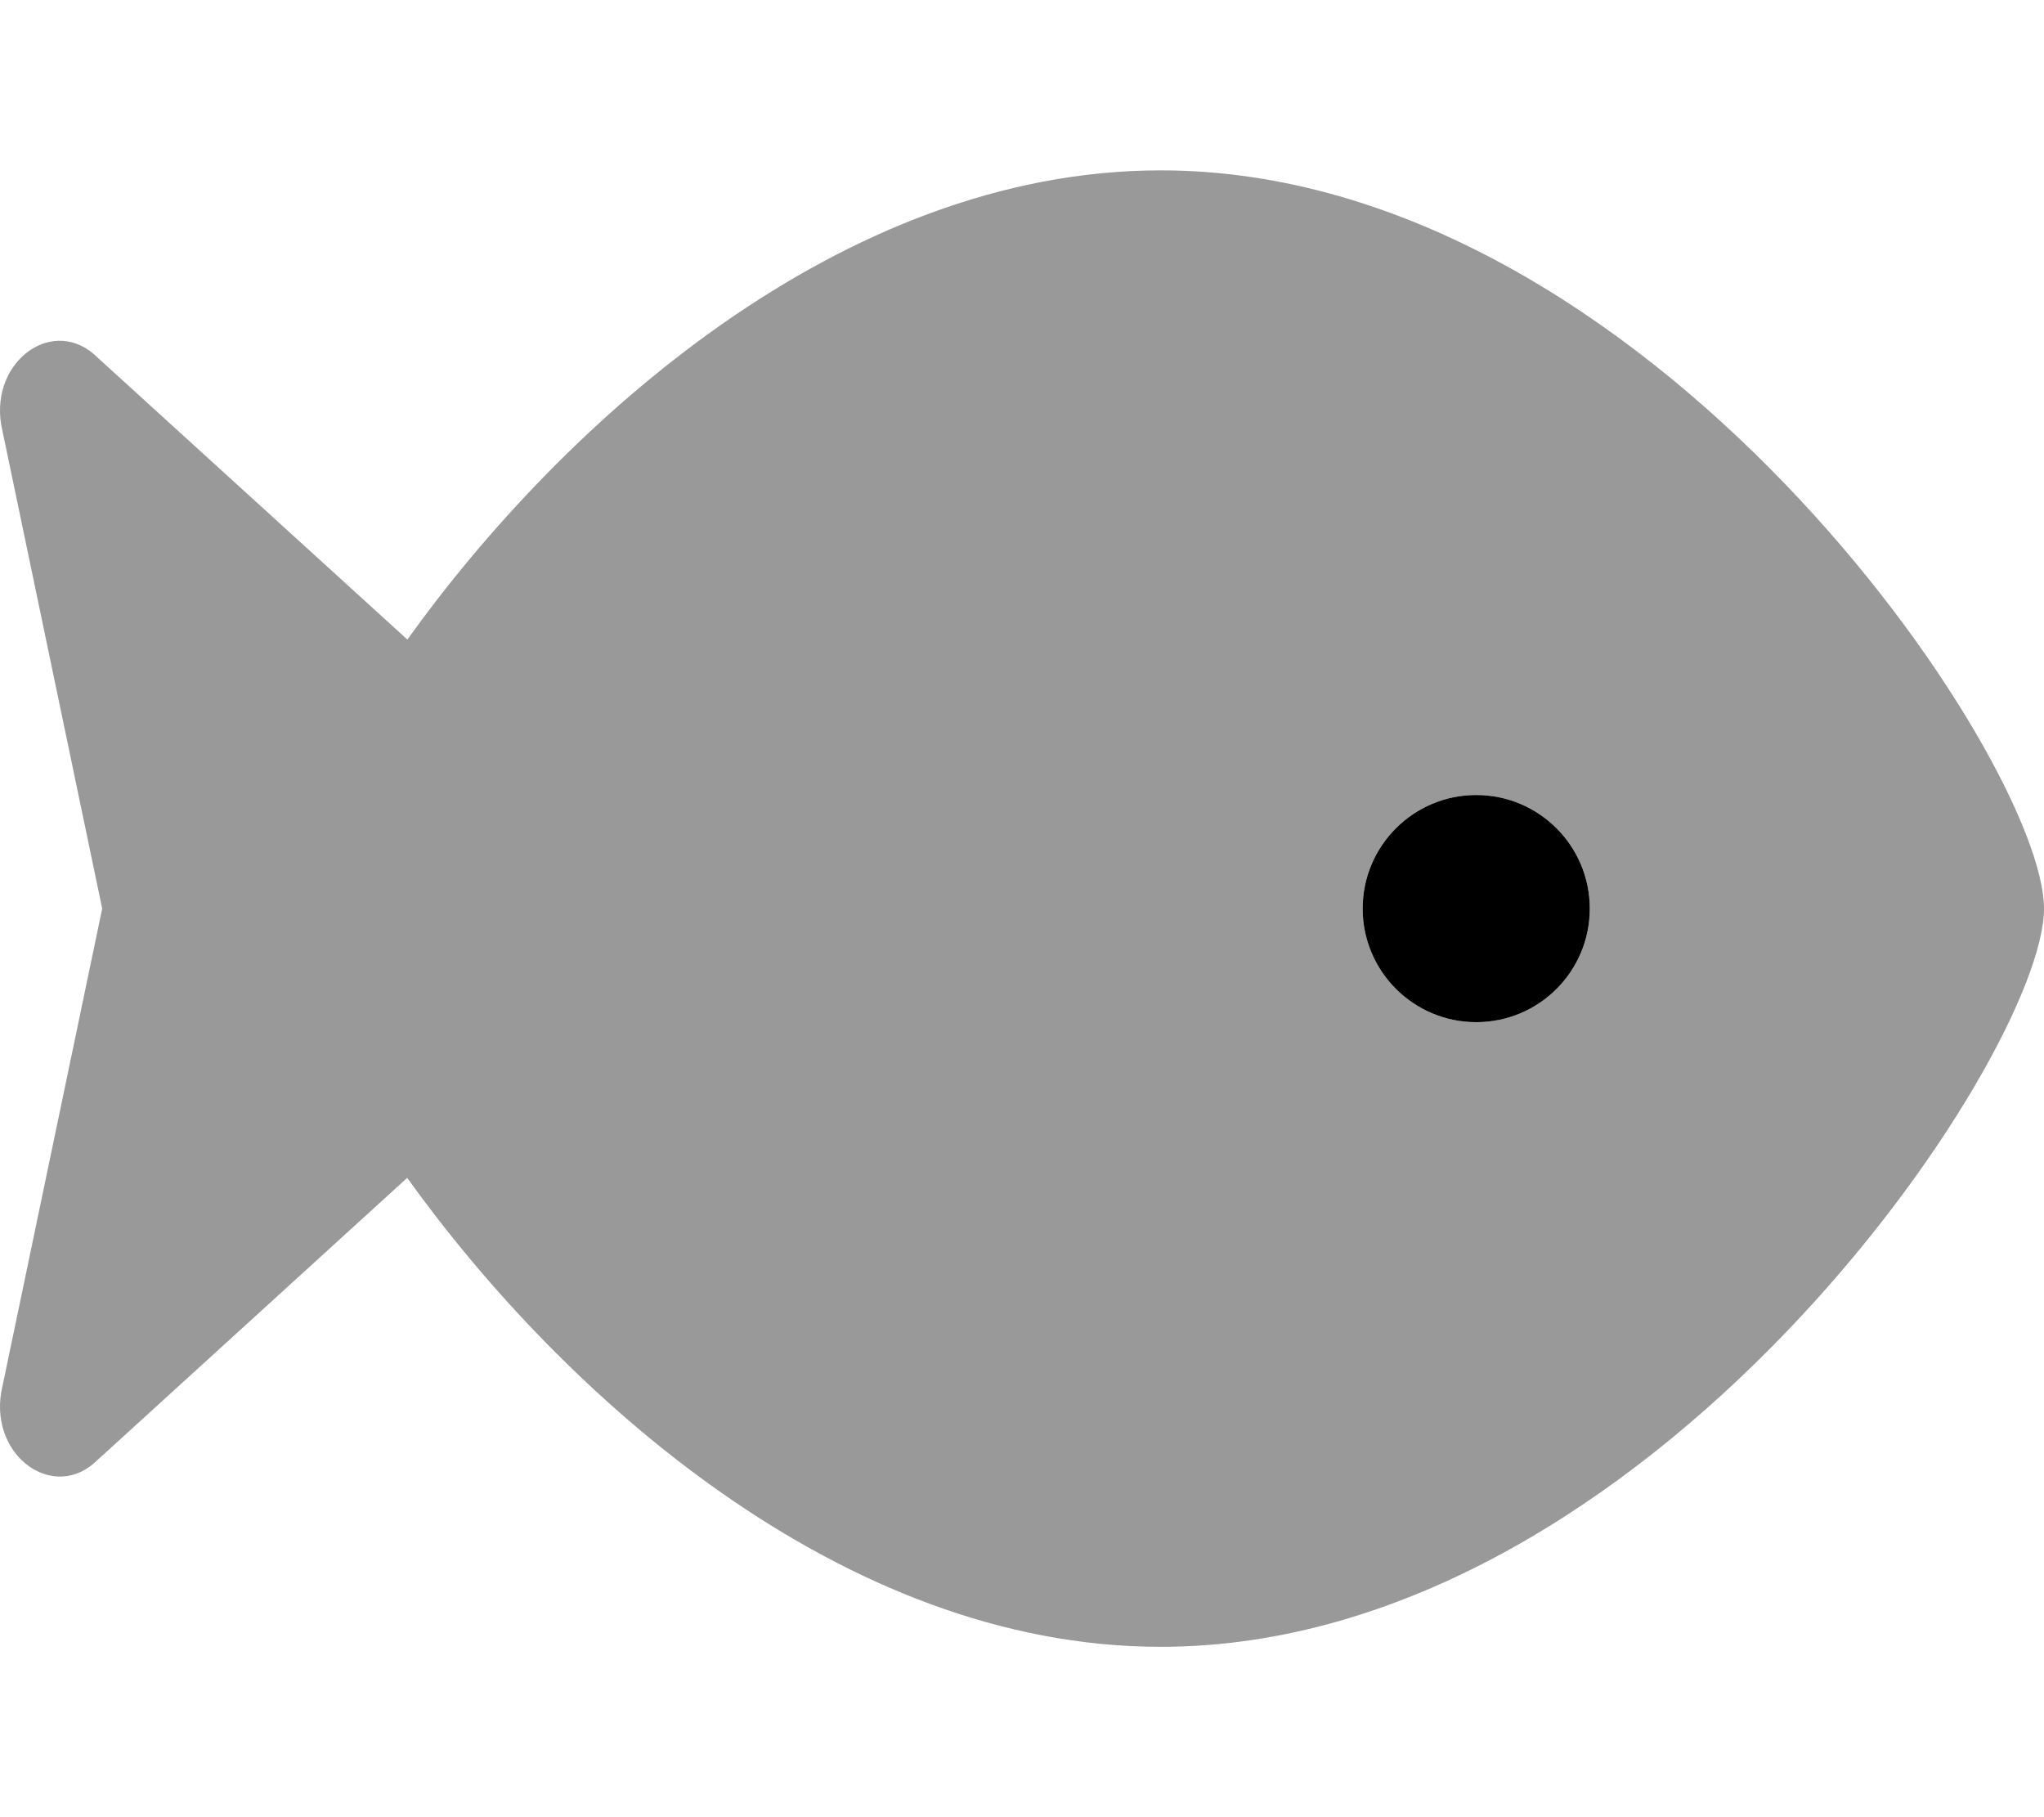
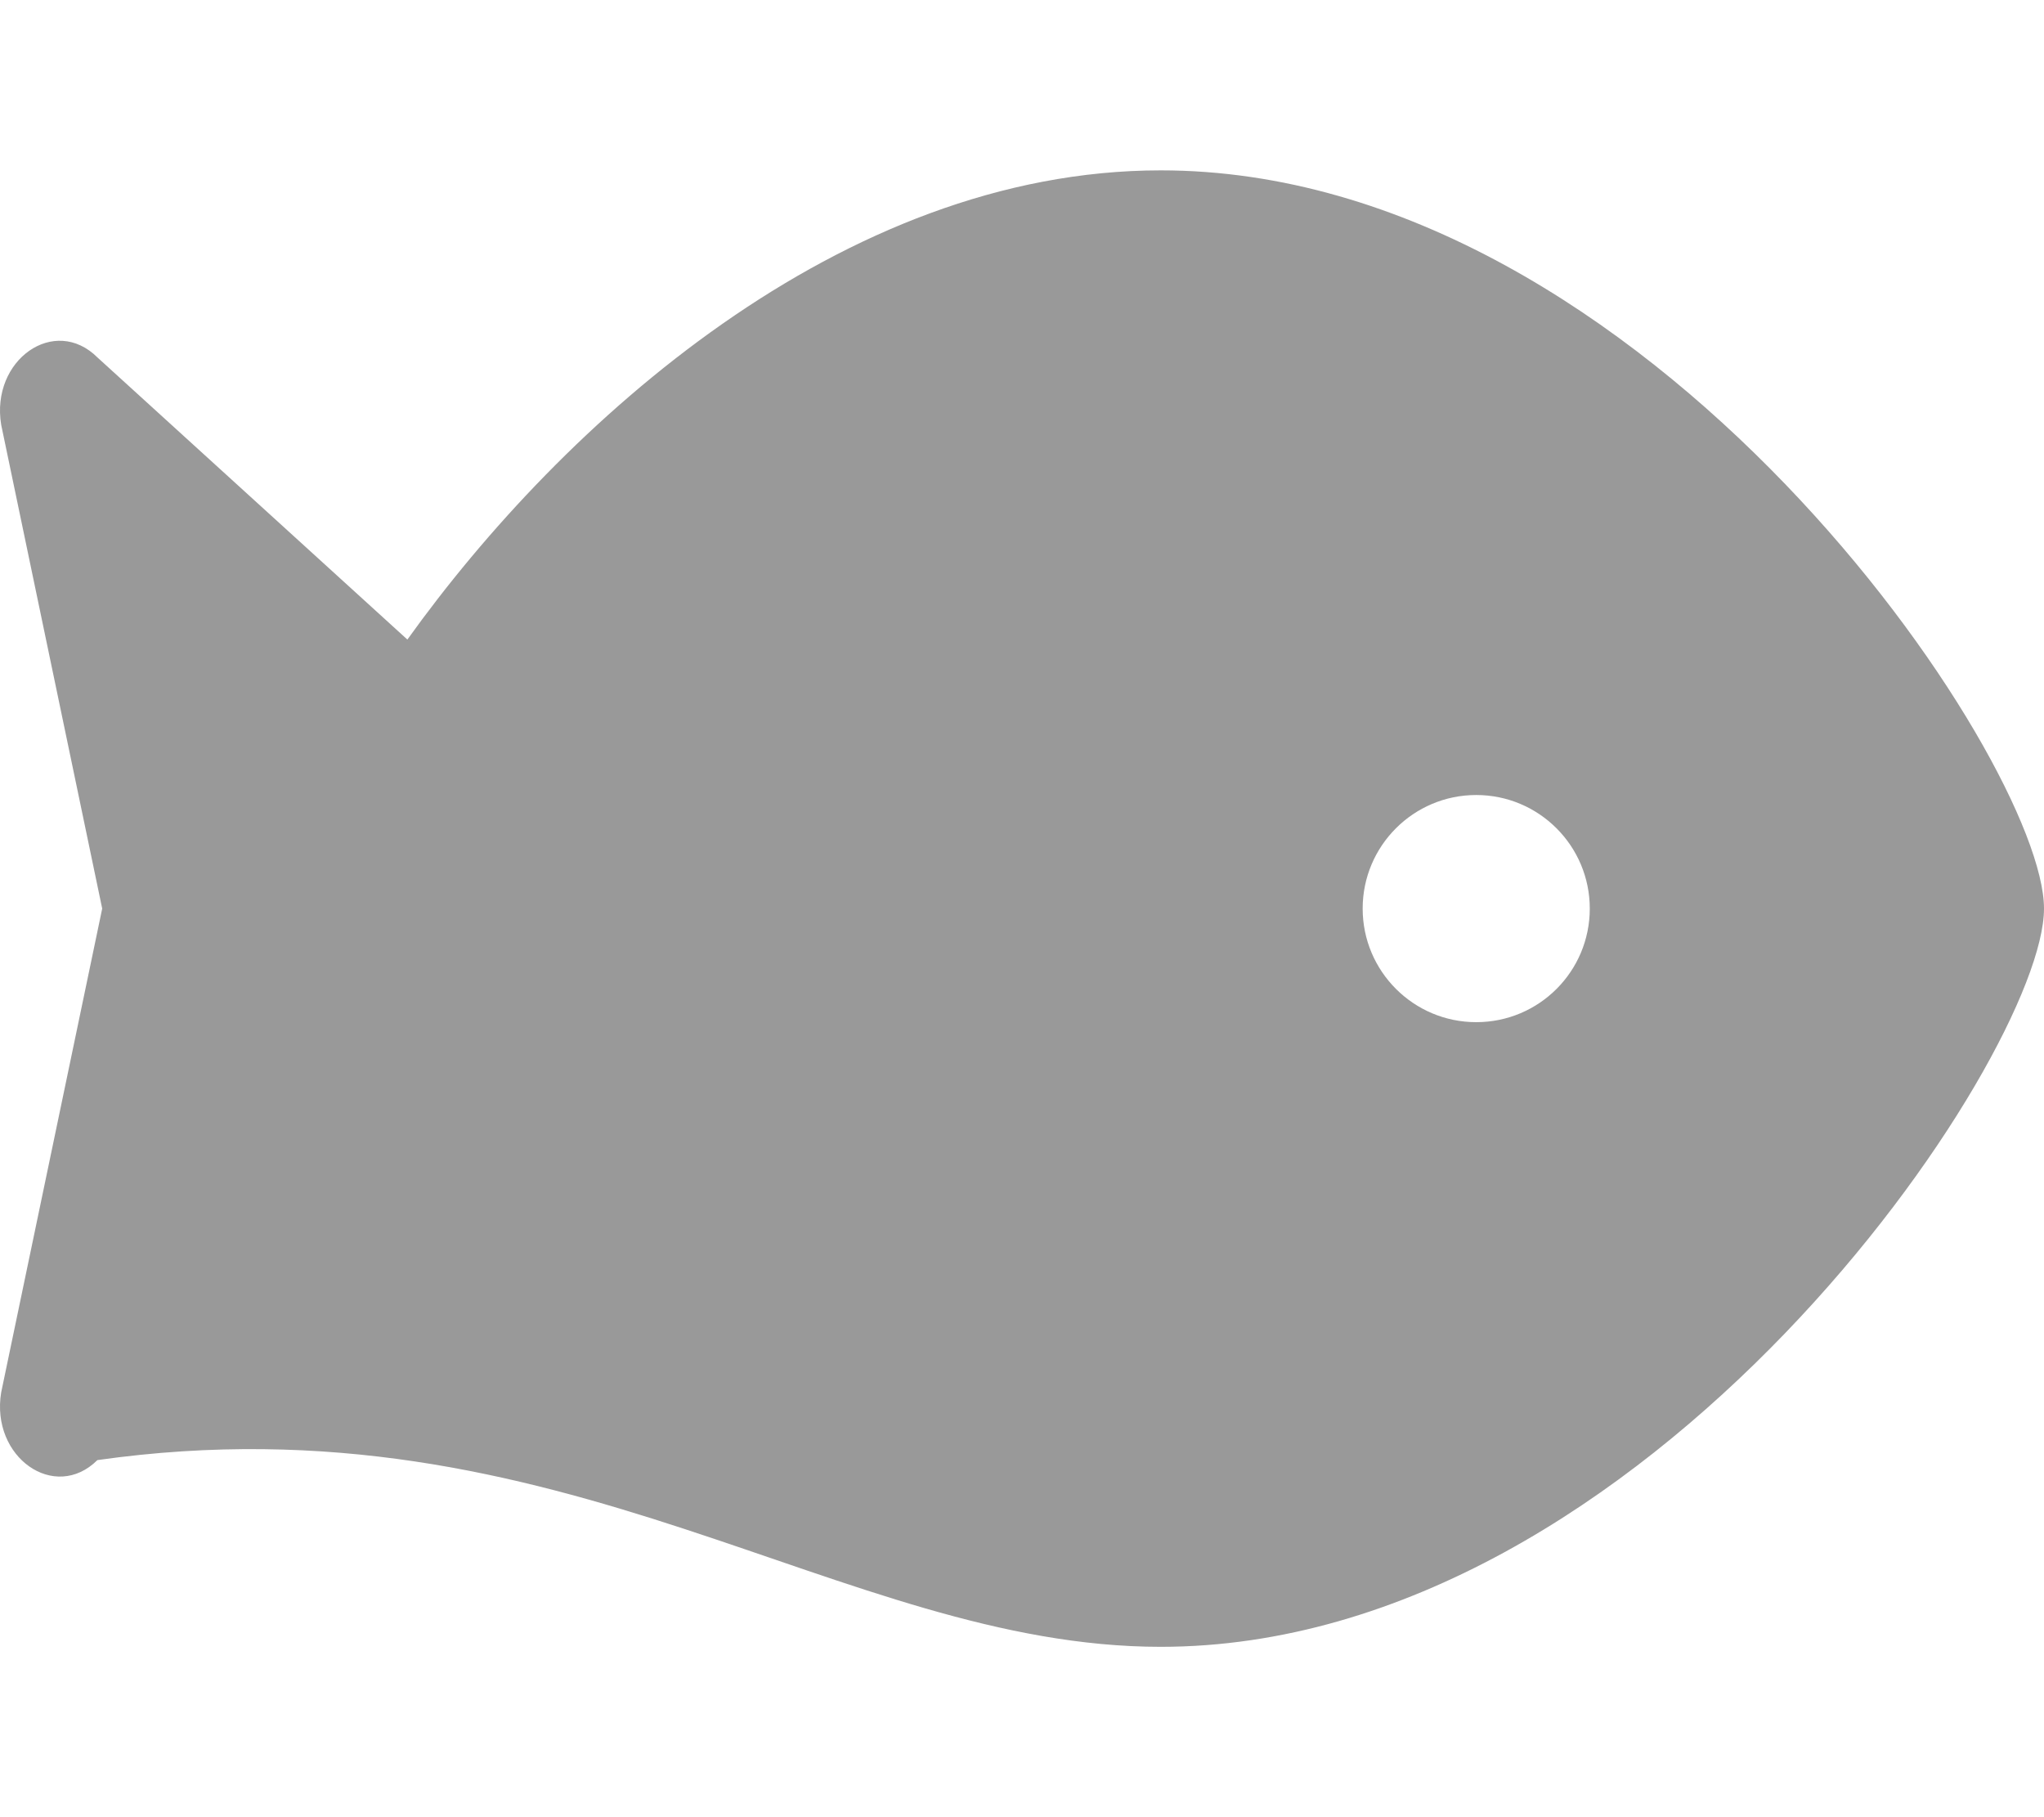
<svg xmlns="http://www.w3.org/2000/svg" viewBox="0 0 576 512">
  <defs>
    <style>.fa-secondary{opacity:.4}</style>
  </defs>
-   <path class="fa-primary" d="M416 288c-17.67 0-32-14.34-32-32c0-17.67 14.33-32 32-32s32 14.33 32 32C448 273.7 433.7 288 416 288z" />
-   <path class="fa-secondary" d="M327.1 48c-90 0-168.6 71.23-212.3 132.2l-87.3-79.45C15.41 88.67-2.7 101.4 .337 119.7L28.8 256L.337 392.3c-3.038 18.28 15.08 31.02 27.11 19.09l87.3-79.52C158.5 392.8 237.1 464 327.1 464C464.5 464 576 297.6 576 256S464.5 48 327.1 48zM416 288c-17.67 0-32-14.34-32-32c0-17.67 14.33-32 32-32s32 14.33 32 32C448 273.7 433.7 288 416 288z" />
+   <path class="fa-secondary" d="M327.1 48c-90 0-168.6 71.23-212.3 132.2l-87.3-79.45C15.41 88.67-2.7 101.4 .337 119.7L28.8 256L.337 392.3c-3.038 18.28 15.08 31.02 27.11 19.09C158.5 392.8 237.1 464 327.1 464C464.5 464 576 297.6 576 256S464.5 48 327.1 48zM416 288c-17.67 0-32-14.34-32-32c0-17.67 14.33-32 32-32s32 14.33 32 32C448 273.7 433.7 288 416 288z" />
</svg>